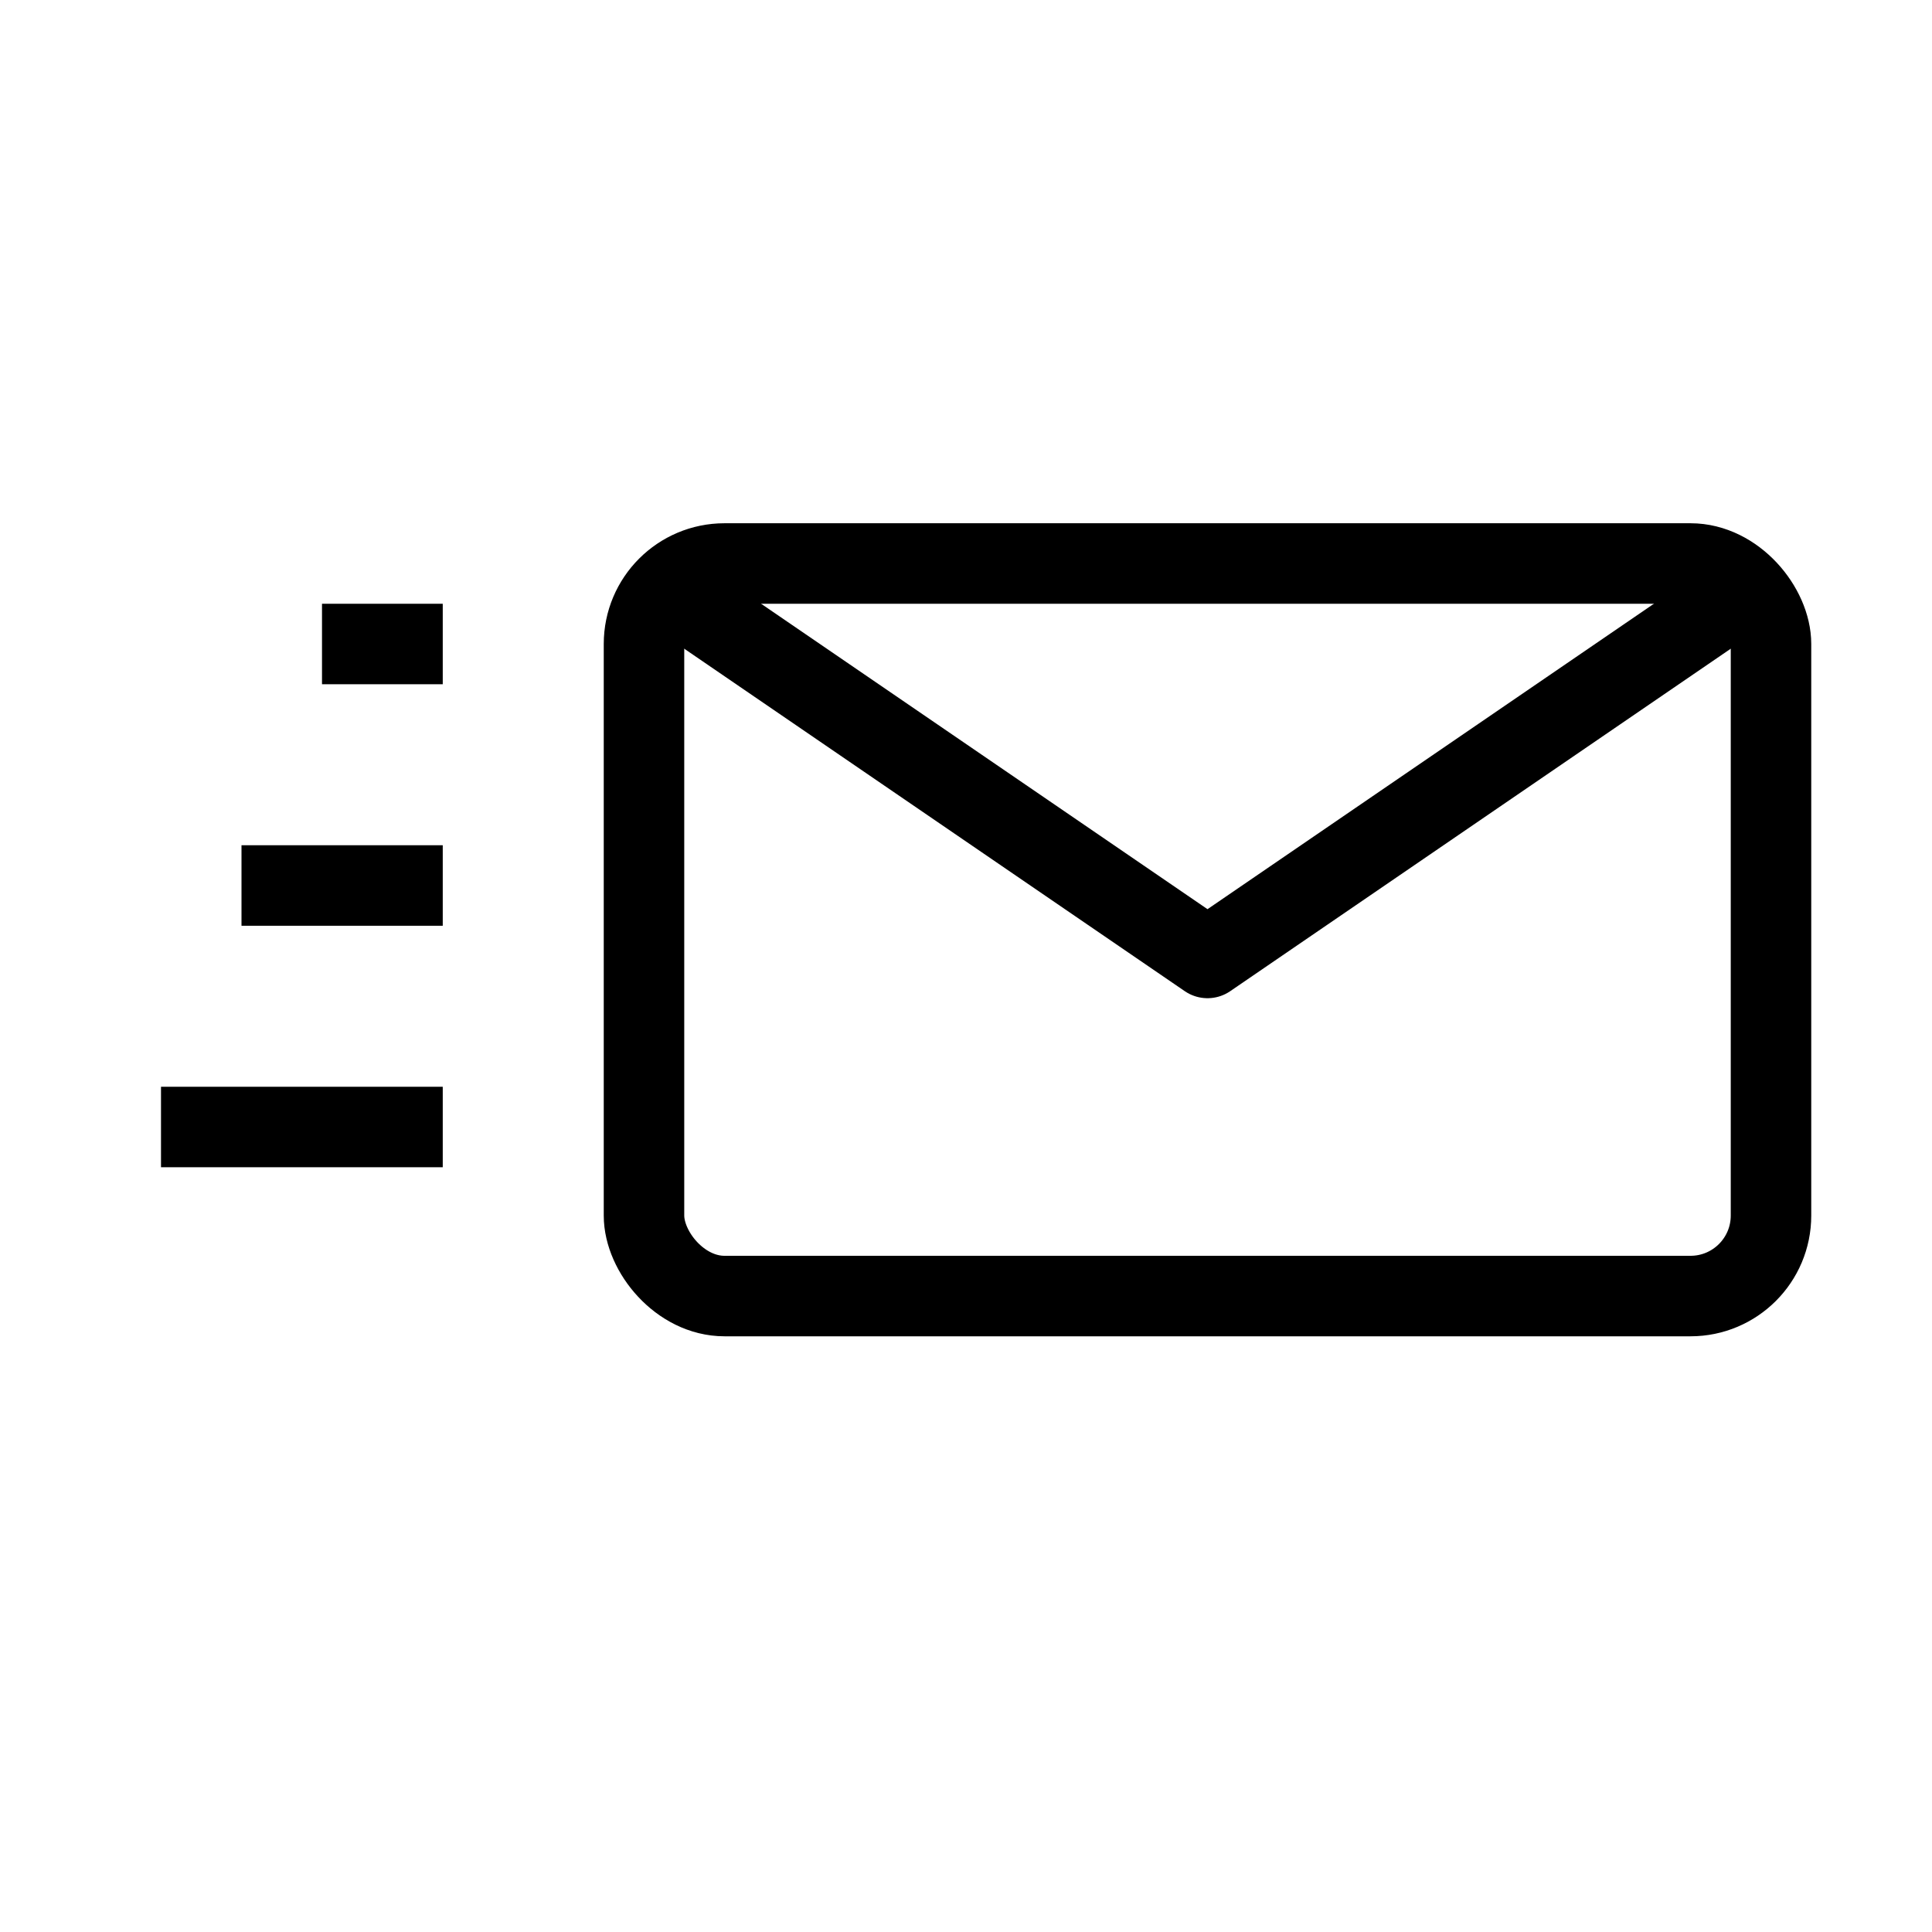
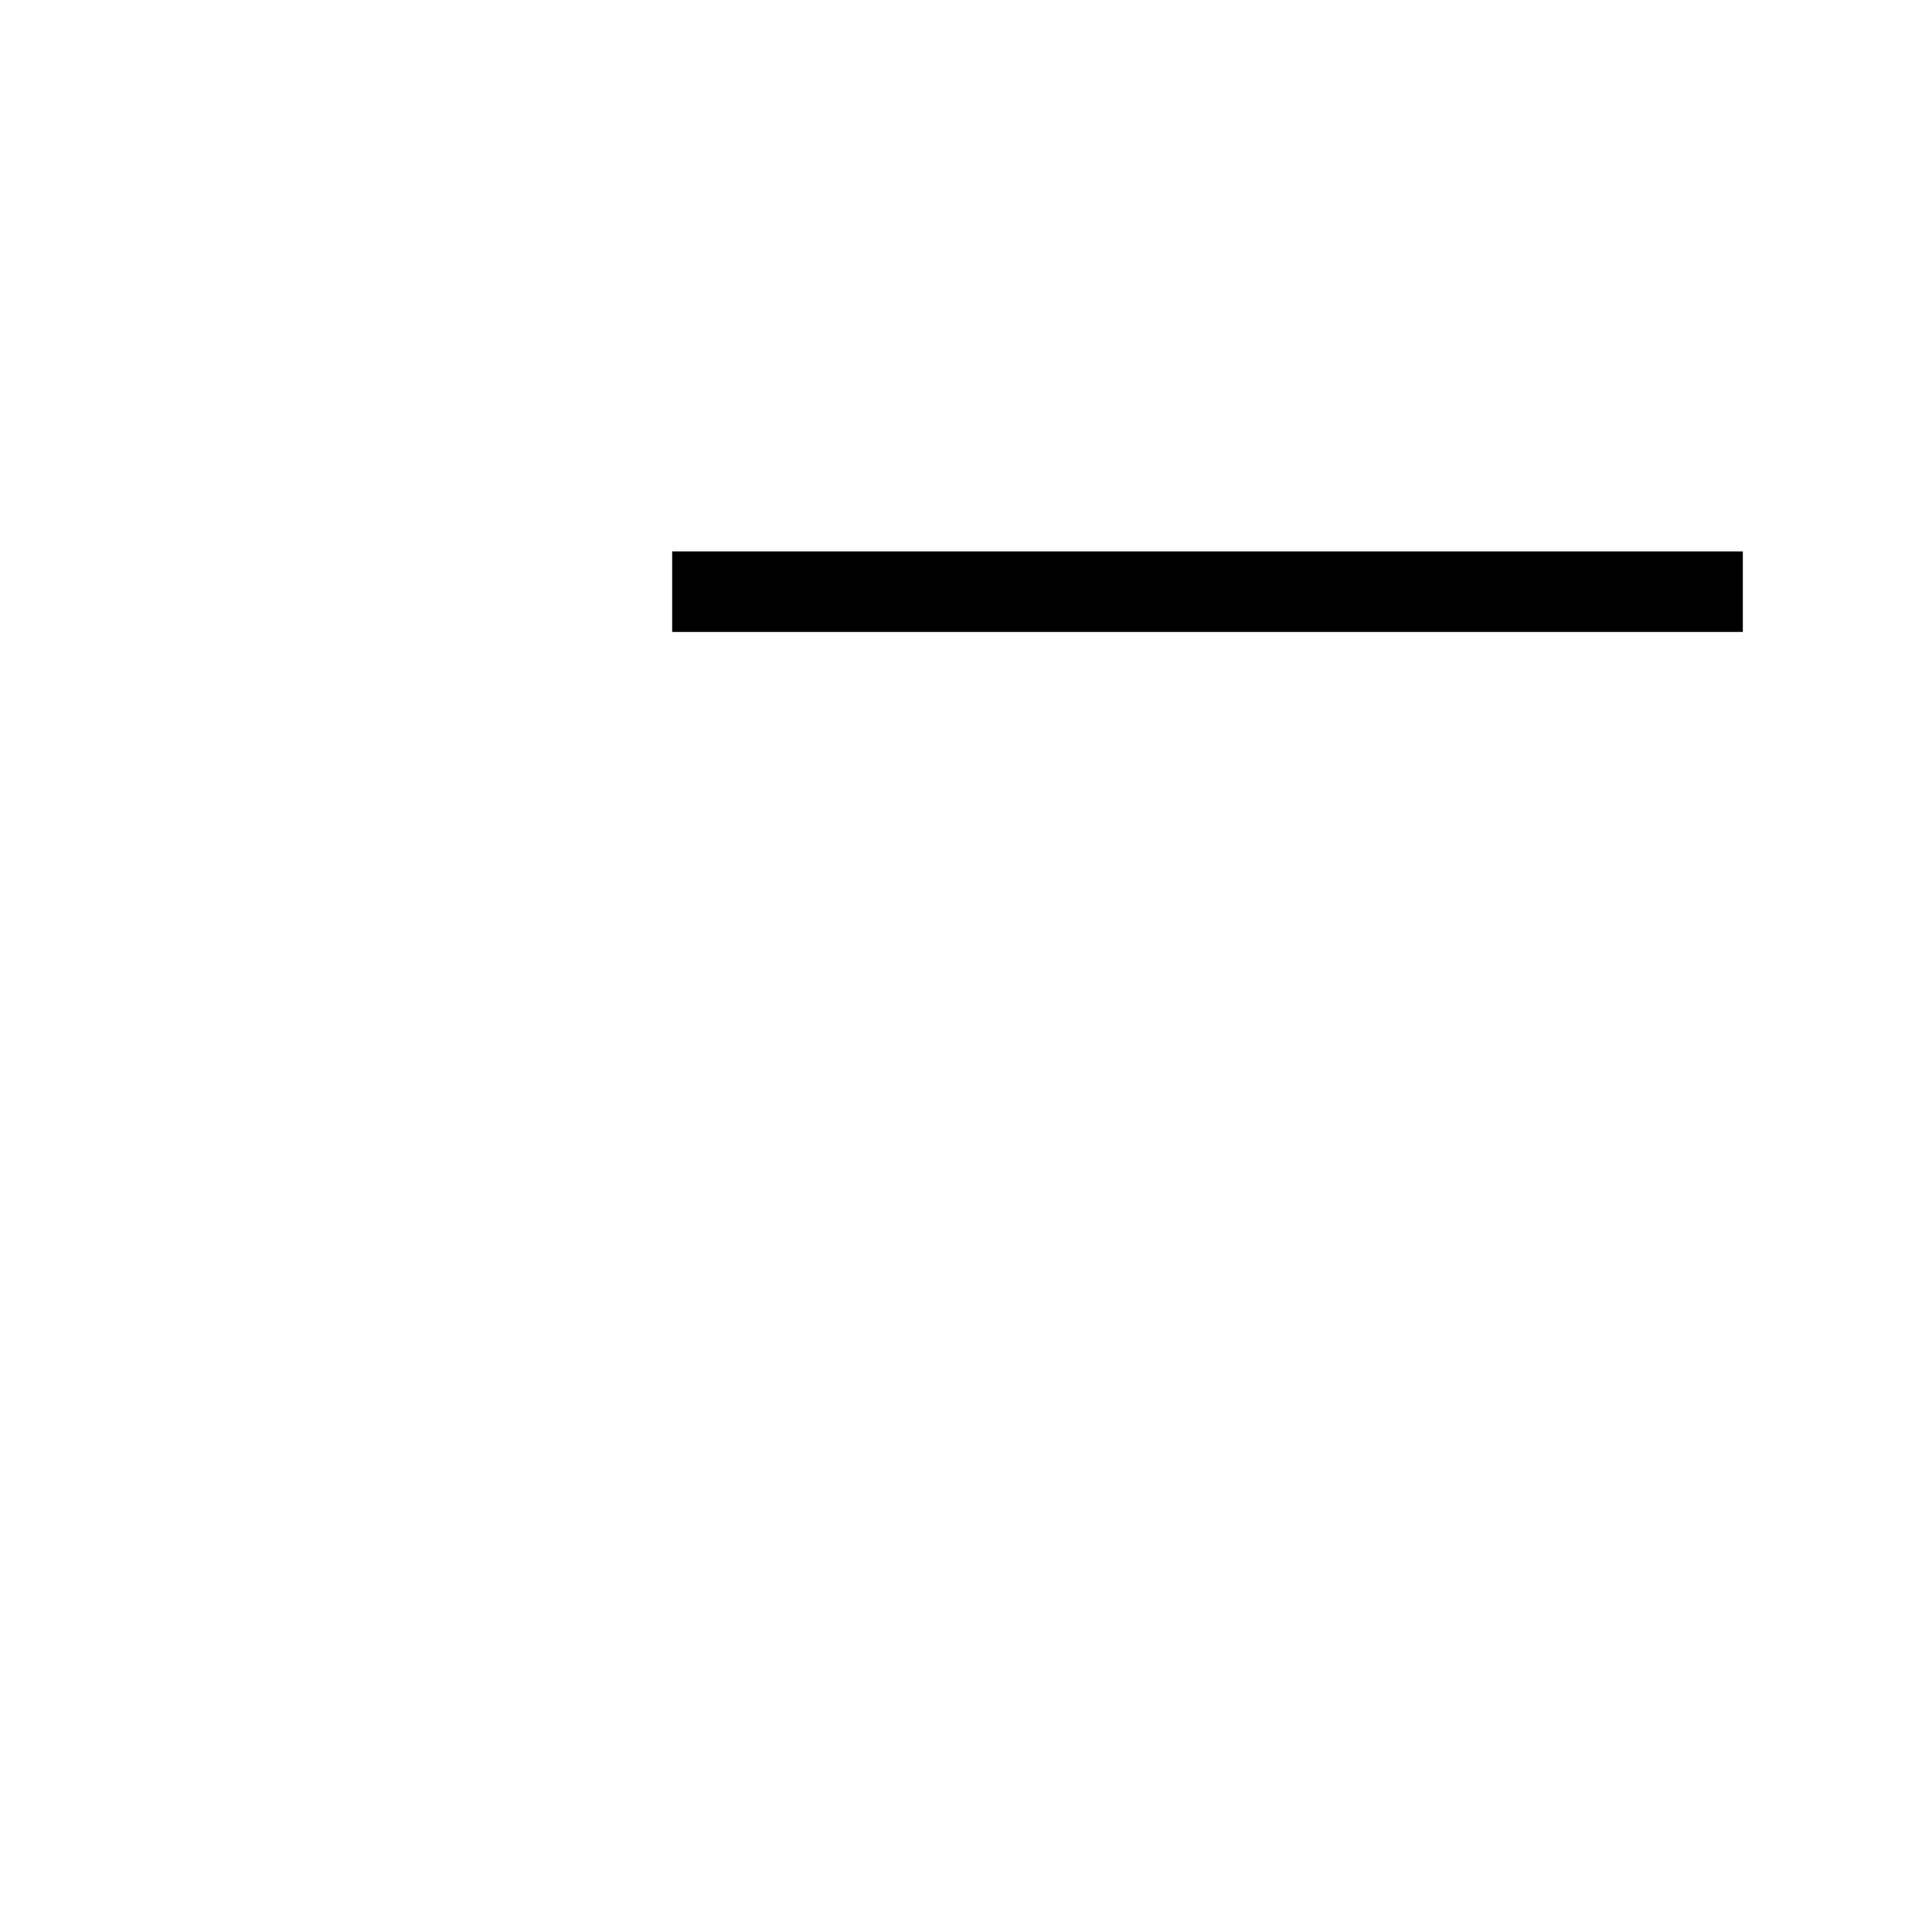
<svg xmlns="http://www.w3.org/2000/svg" width="24" height="24" viewBox="0 0 24 24" fill="none">
-   <rect x="8" y="7" width="14" height="9.1" rx="1" stroke="black" stroke-linejoin="round" />
-   <path d="M8.35 7.35L15 11.9L21.65 7.35" stroke="black" stroke-linejoin="round" />
-   <path d="M4 8H5.5" stroke="black" stroke-linejoin="round" />
-   <path d="M3 11H5.5" stroke="black" stroke-linejoin="round" />
-   <path d="M2 14H5.5" stroke="black" stroke-linejoin="round" />
+   <path d="M8.35 7.35L21.65 7.35" stroke="black" stroke-linejoin="round" />
</svg>